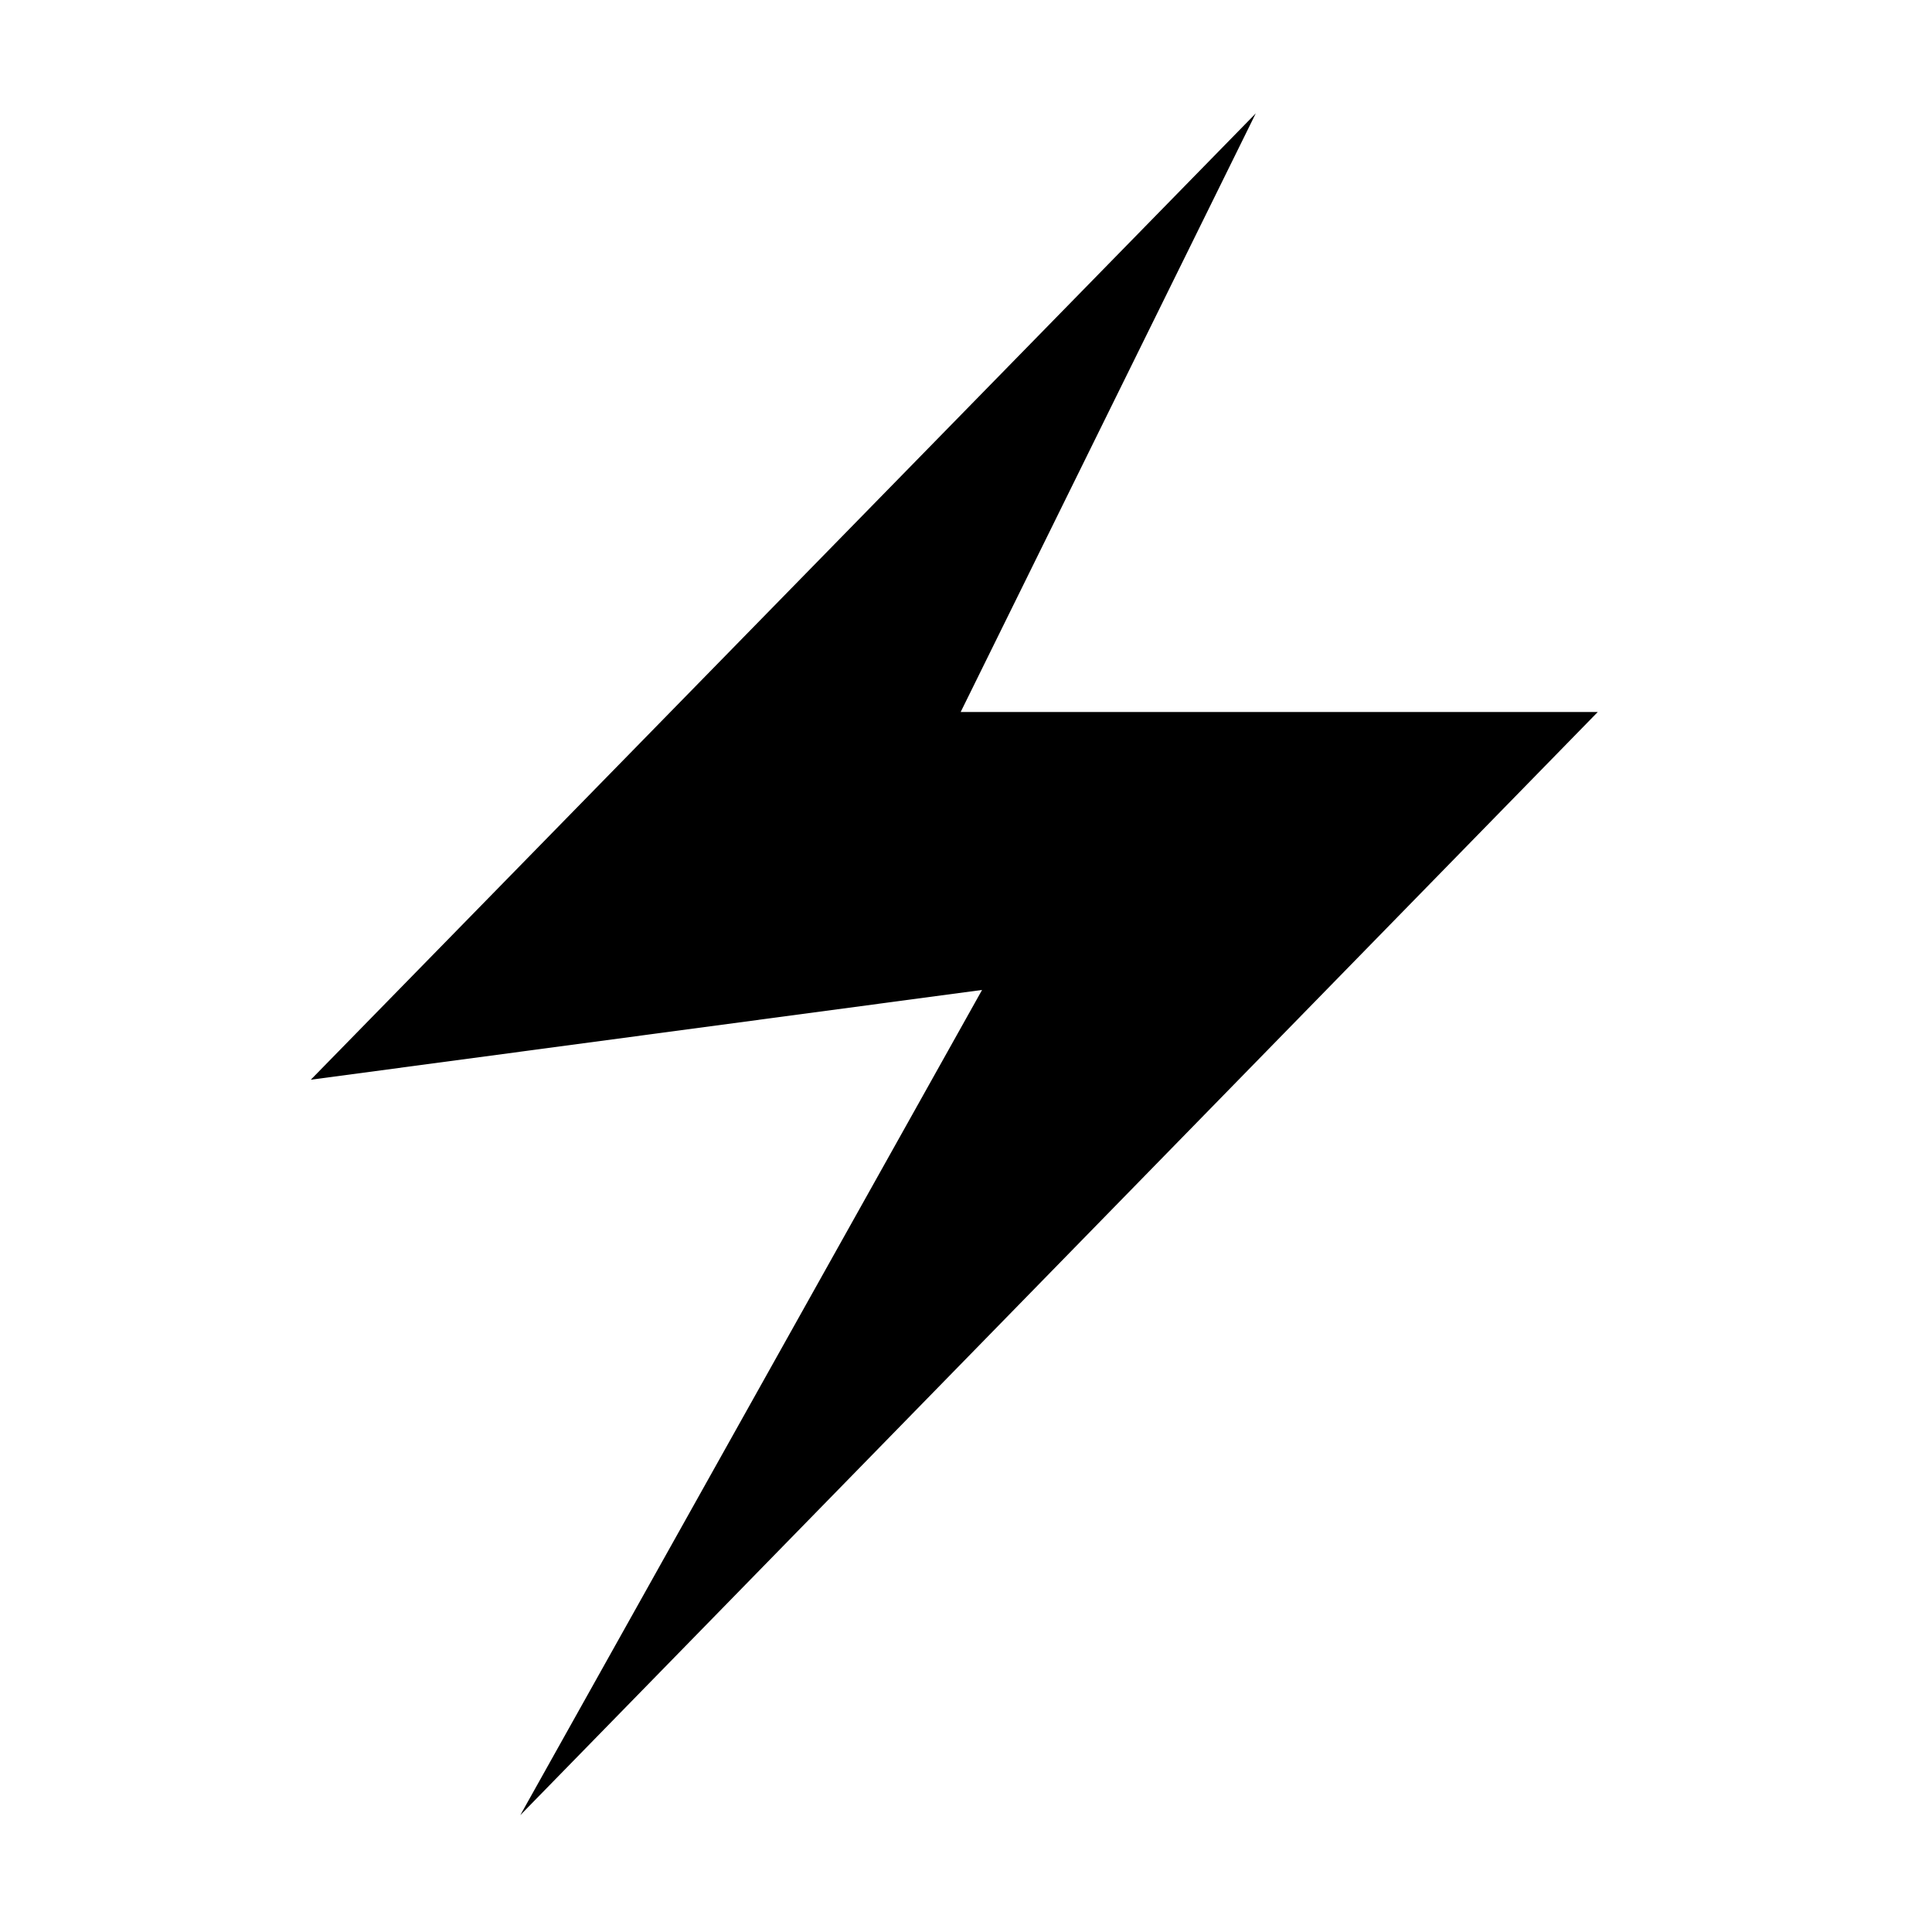
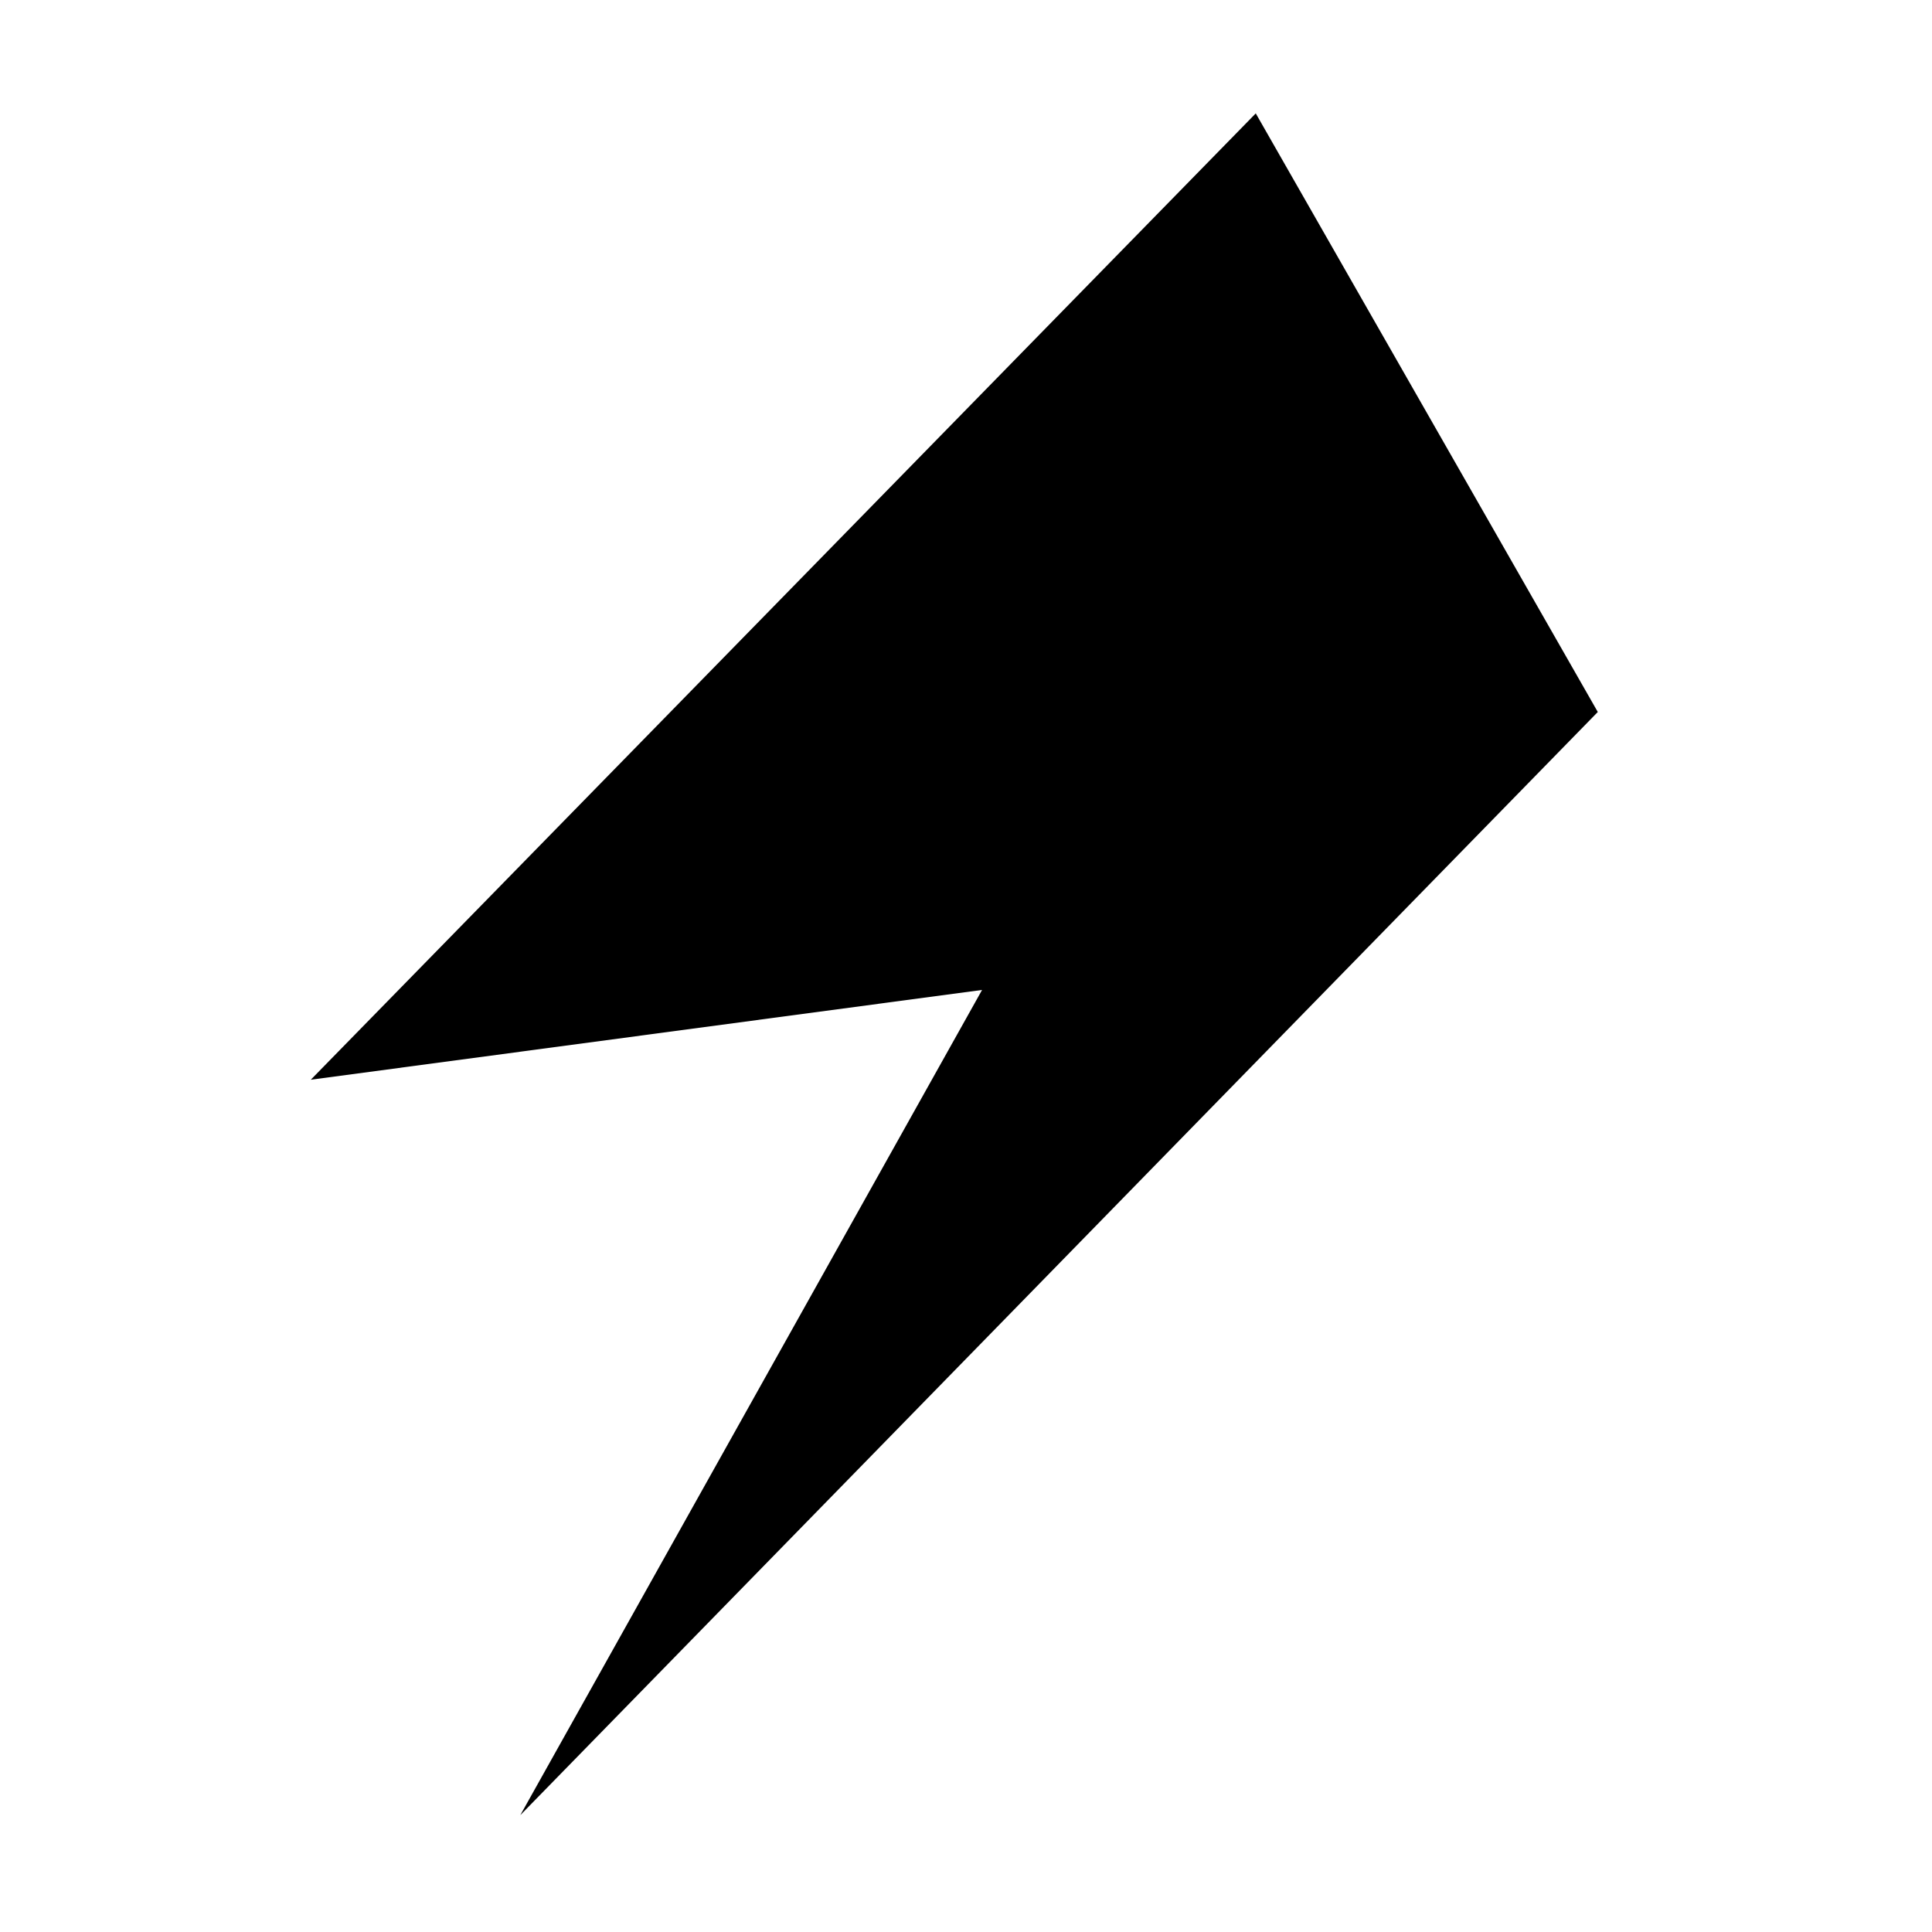
<svg xmlns="http://www.w3.org/2000/svg" fill="#000000" width="800px" height="800px" version="1.1" viewBox="144 144 512 512">
-   <path d="m476.79 174.05-250.43 256.09 177.9-23.797-122.38 218.7 285.55-292.36h-168.84z" />
+   <path d="m476.79 174.05-250.43 256.09 177.9-23.797-122.38 218.7 285.55-292.36z" />
</svg>